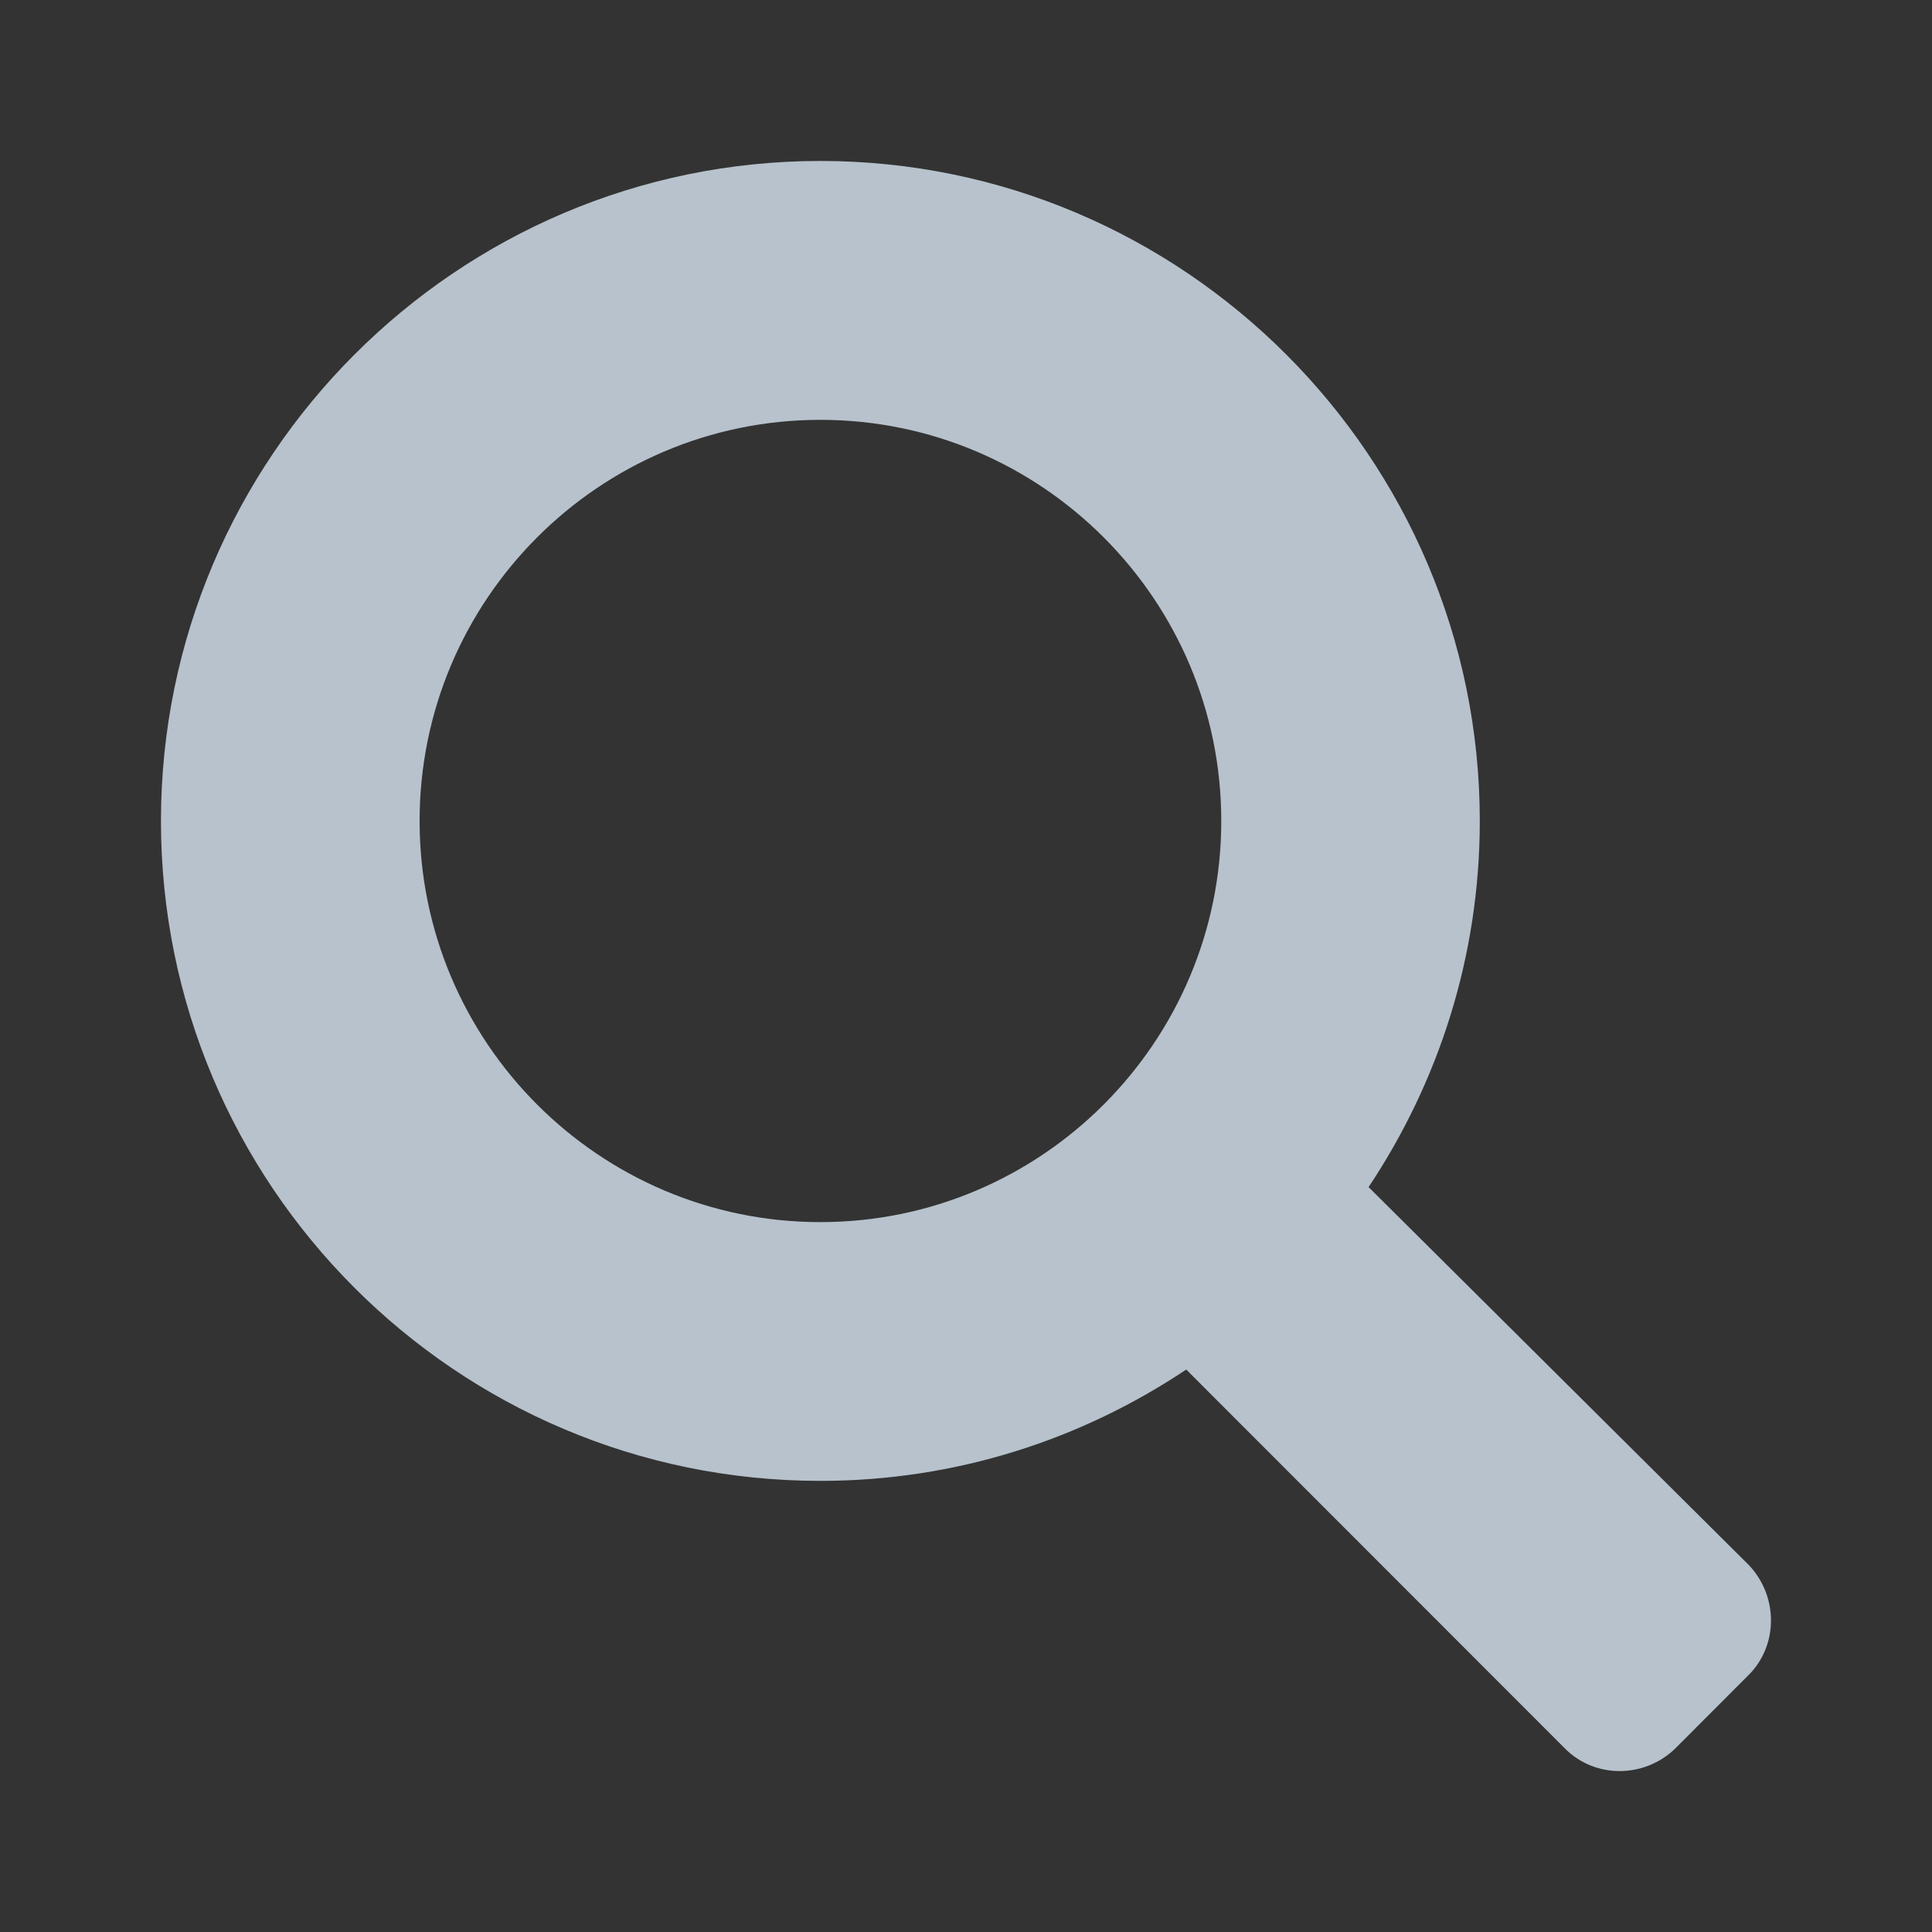
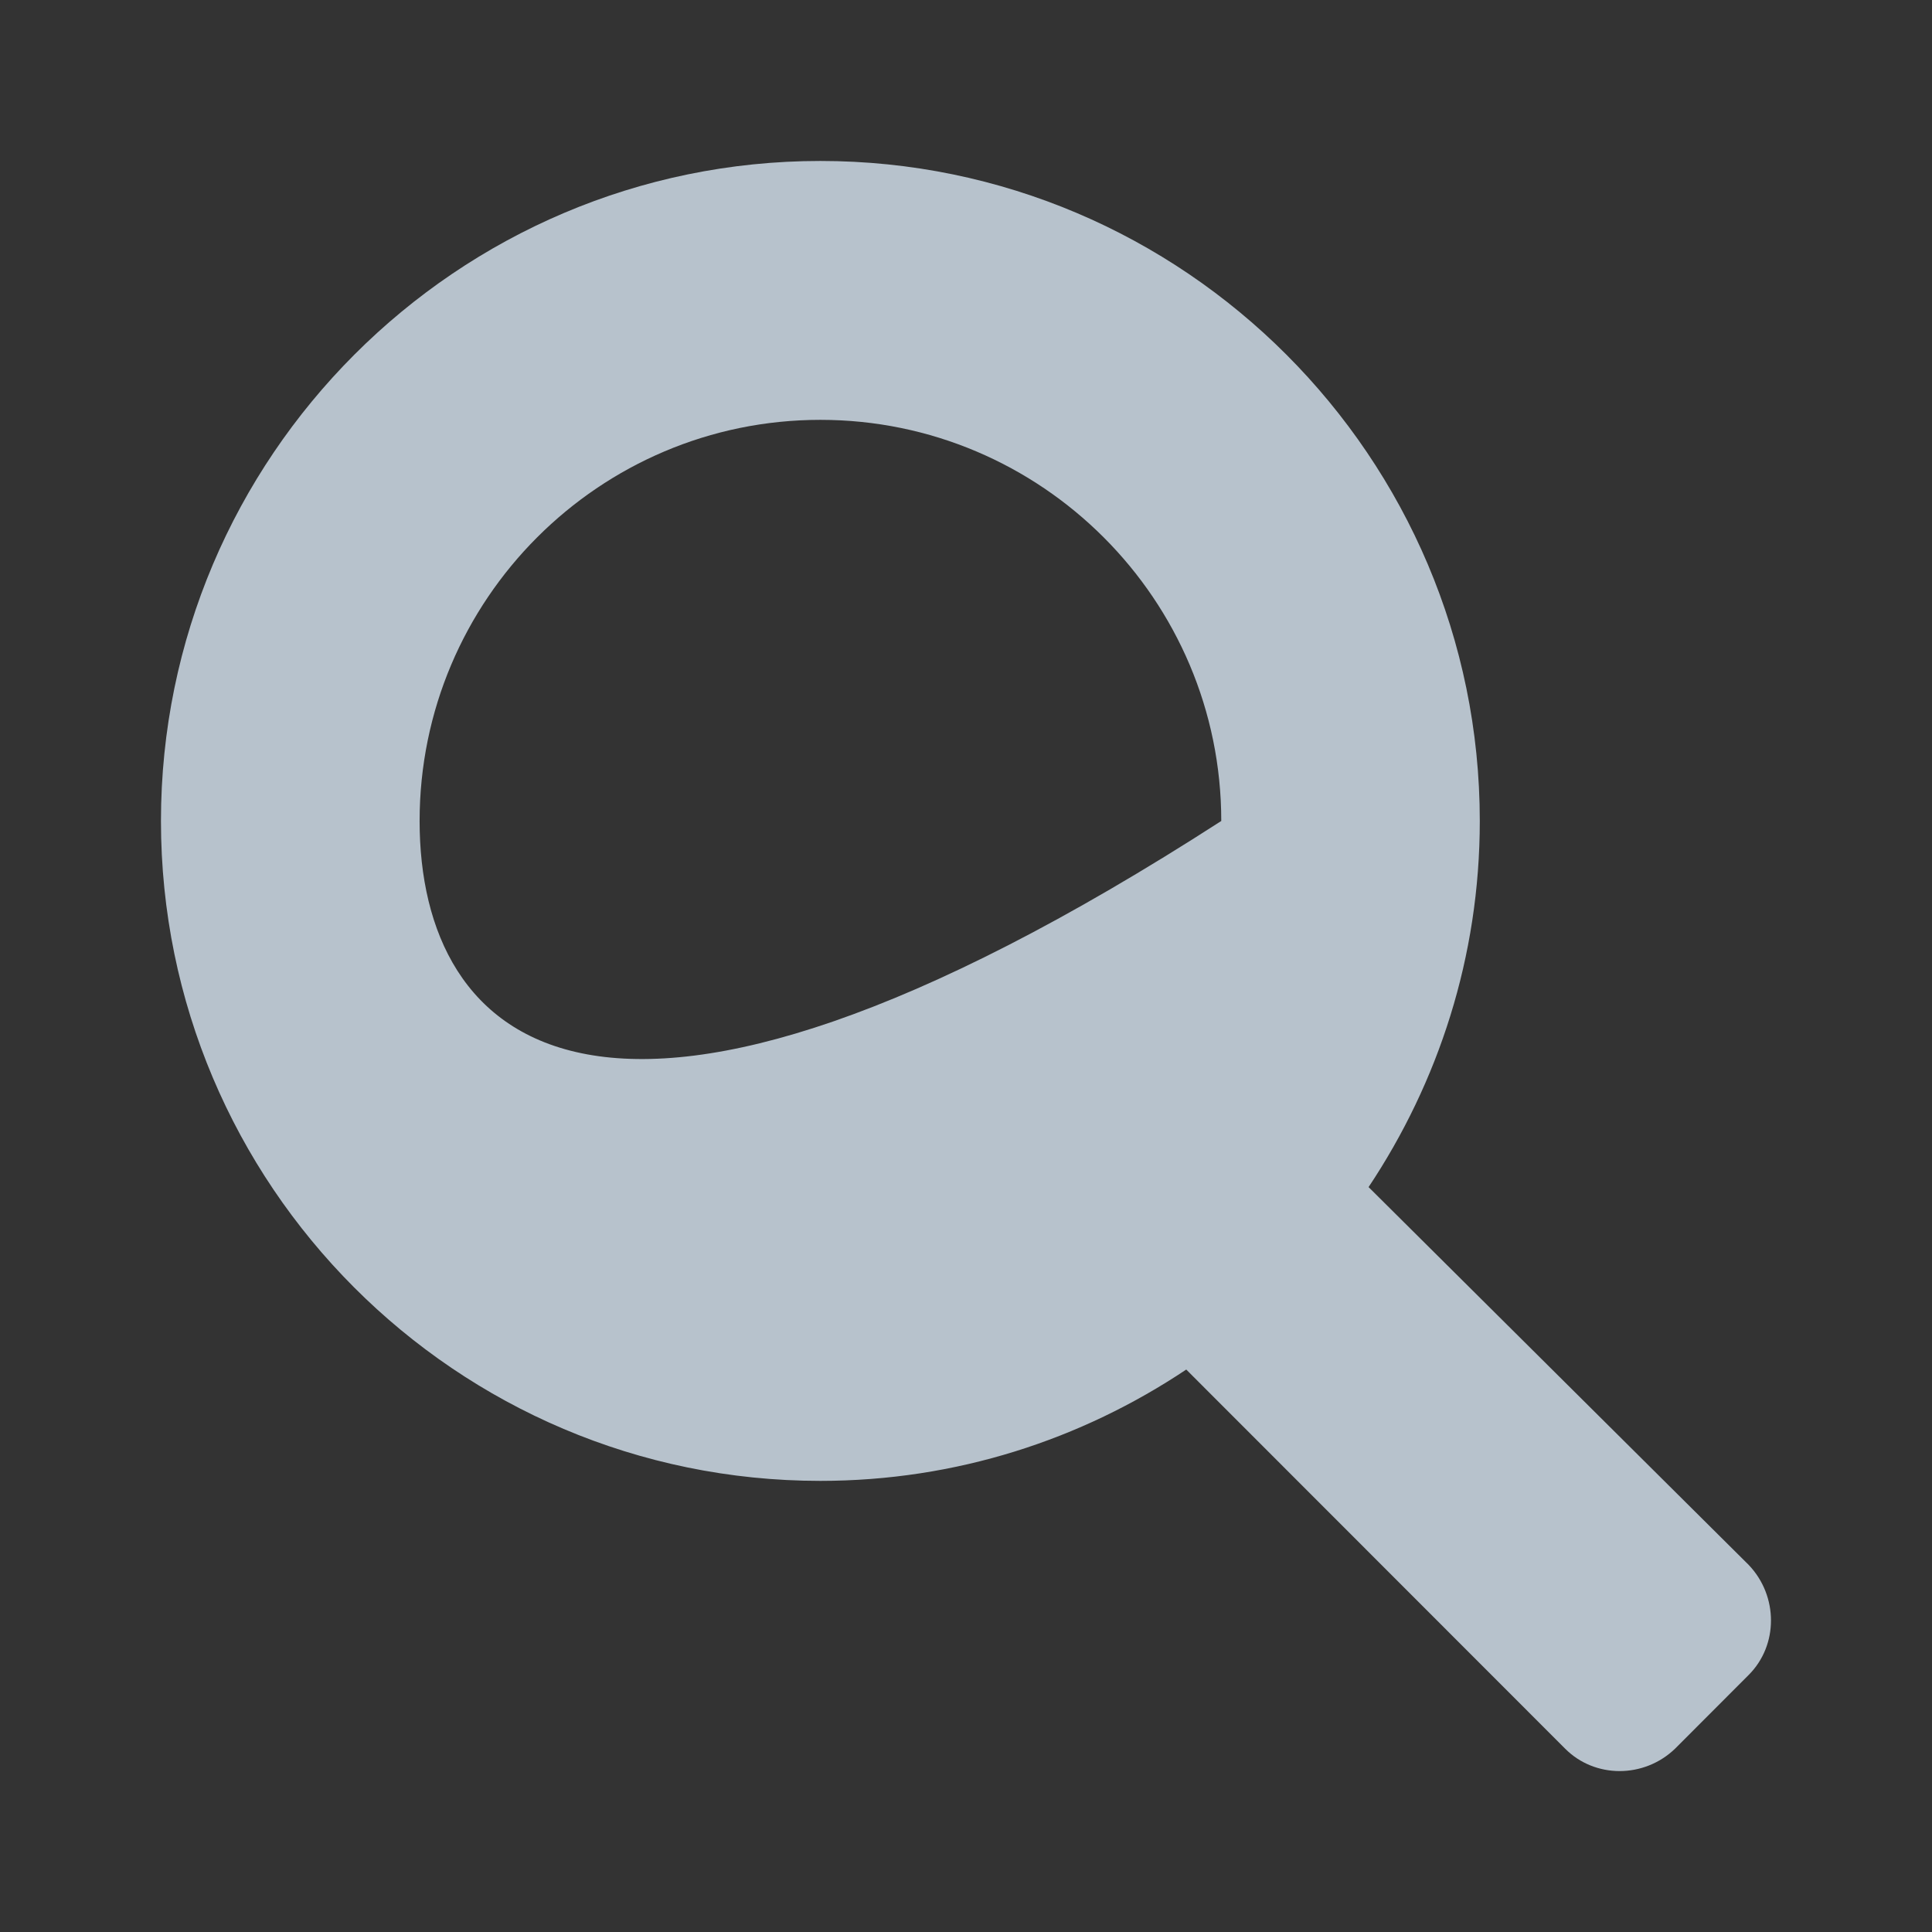
<svg xmlns="http://www.w3.org/2000/svg" width="16" height="16" viewBox="0 0 16 16" fill="none">
  <rect x="0" y="0" width="16" height="16" fill="#333333" stroke="none" />
-   <path d="M6.794 12.264C7.919 12.264 8.957 11.921 9.824 11.342L12.962 14.482C13.208 14.729 13.615 14.729 13.872 14.482L14.482 13.871C14.728 13.625 14.728 13.218 14.482 12.96L11.334 9.831C11.912 8.963 12.255 7.924 12.255 6.799C12.255 3.787 9.803 1.333 6.794 1.333C3.785 1.333 1.333 3.787 1.333 6.799C1.333 9.81 3.775 12.264 6.794 12.264ZM6.794 3.477C8.625 3.477 10.114 4.966 10.114 6.799C10.114 8.631 8.625 10.121 6.794 10.121C4.963 10.121 3.475 8.631 3.475 6.799C3.475 4.966 4.963 3.477 6.794 3.477Z" fill="#E2F1FF" fill-opacity="0.75" />
+   <path d="M6.794 12.264C7.919 12.264 8.957 11.921 9.824 11.342L12.962 14.482C13.208 14.729 13.615 14.729 13.872 14.482L14.482 13.871C14.728 13.625 14.728 13.218 14.482 12.96L11.334 9.831C11.912 8.963 12.255 7.924 12.255 6.799C12.255 3.787 9.803 1.333 6.794 1.333C3.785 1.333 1.333 3.787 1.333 6.799C1.333 9.81 3.775 12.264 6.794 12.264ZM6.794 3.477C8.625 3.477 10.114 4.966 10.114 6.799C4.963 10.121 3.475 8.631 3.475 6.799C3.475 4.966 4.963 3.477 6.794 3.477Z" fill="#E2F1FF" fill-opacity="0.75" />
</svg>